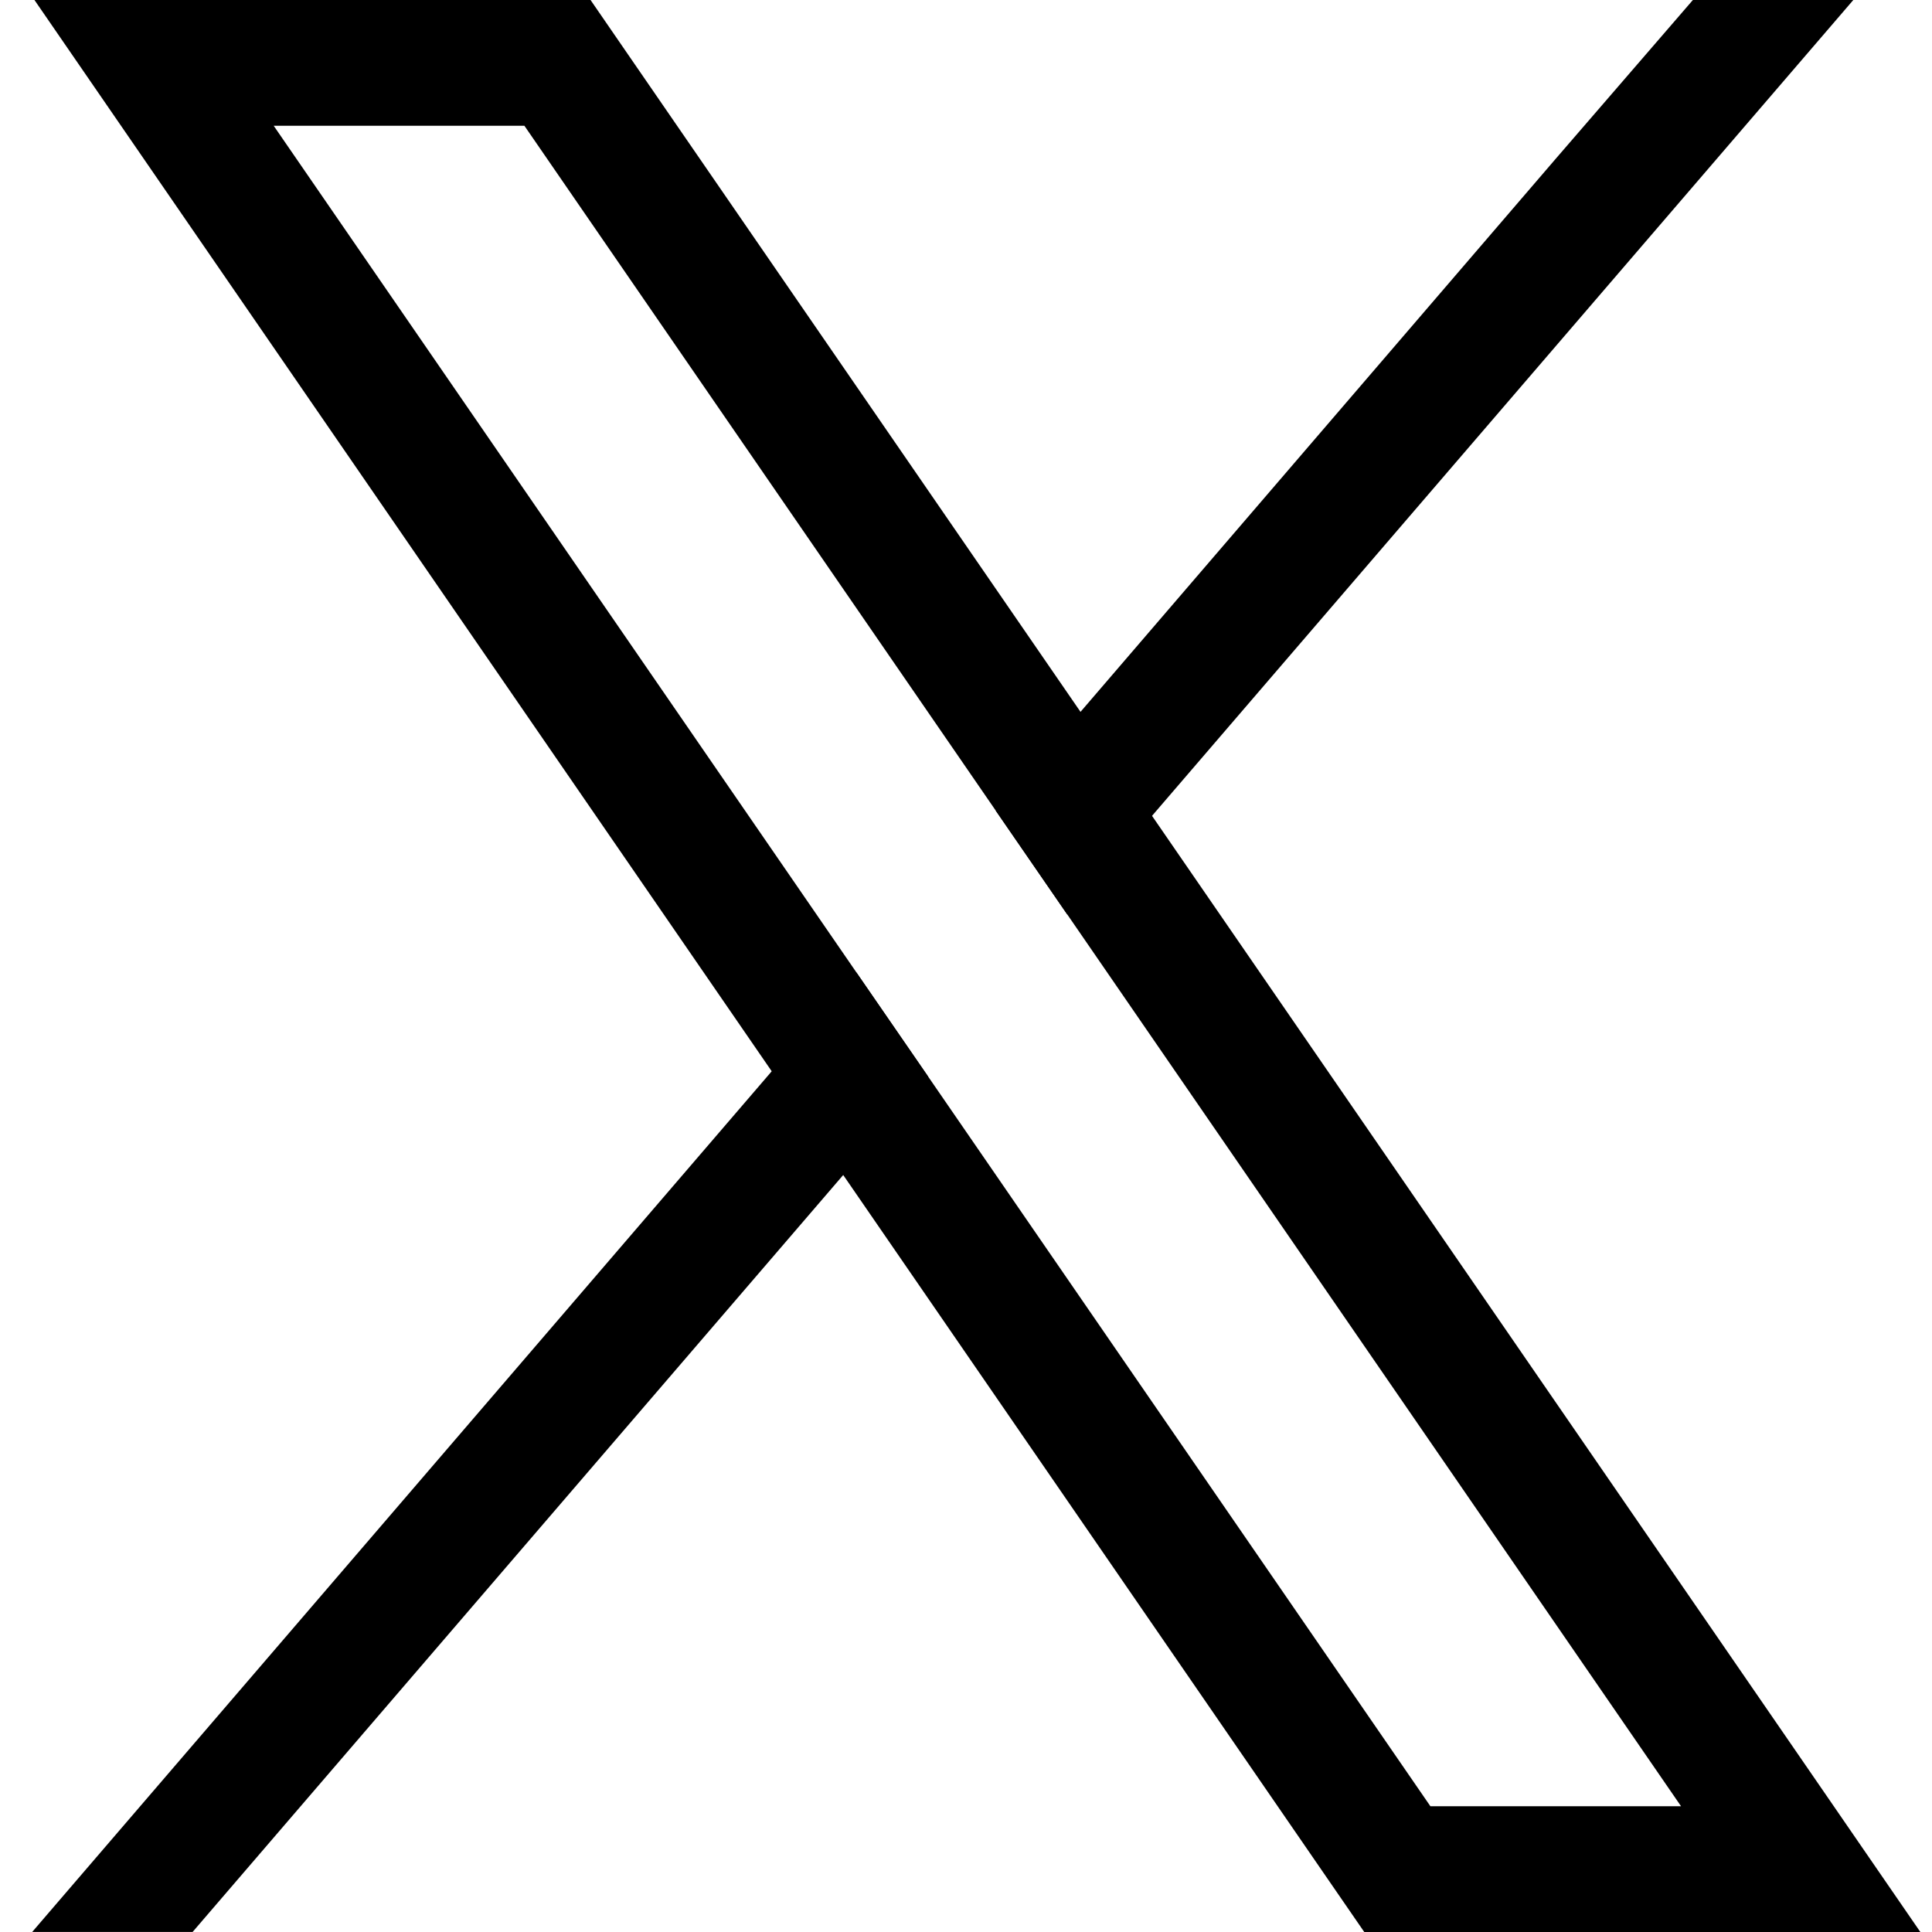
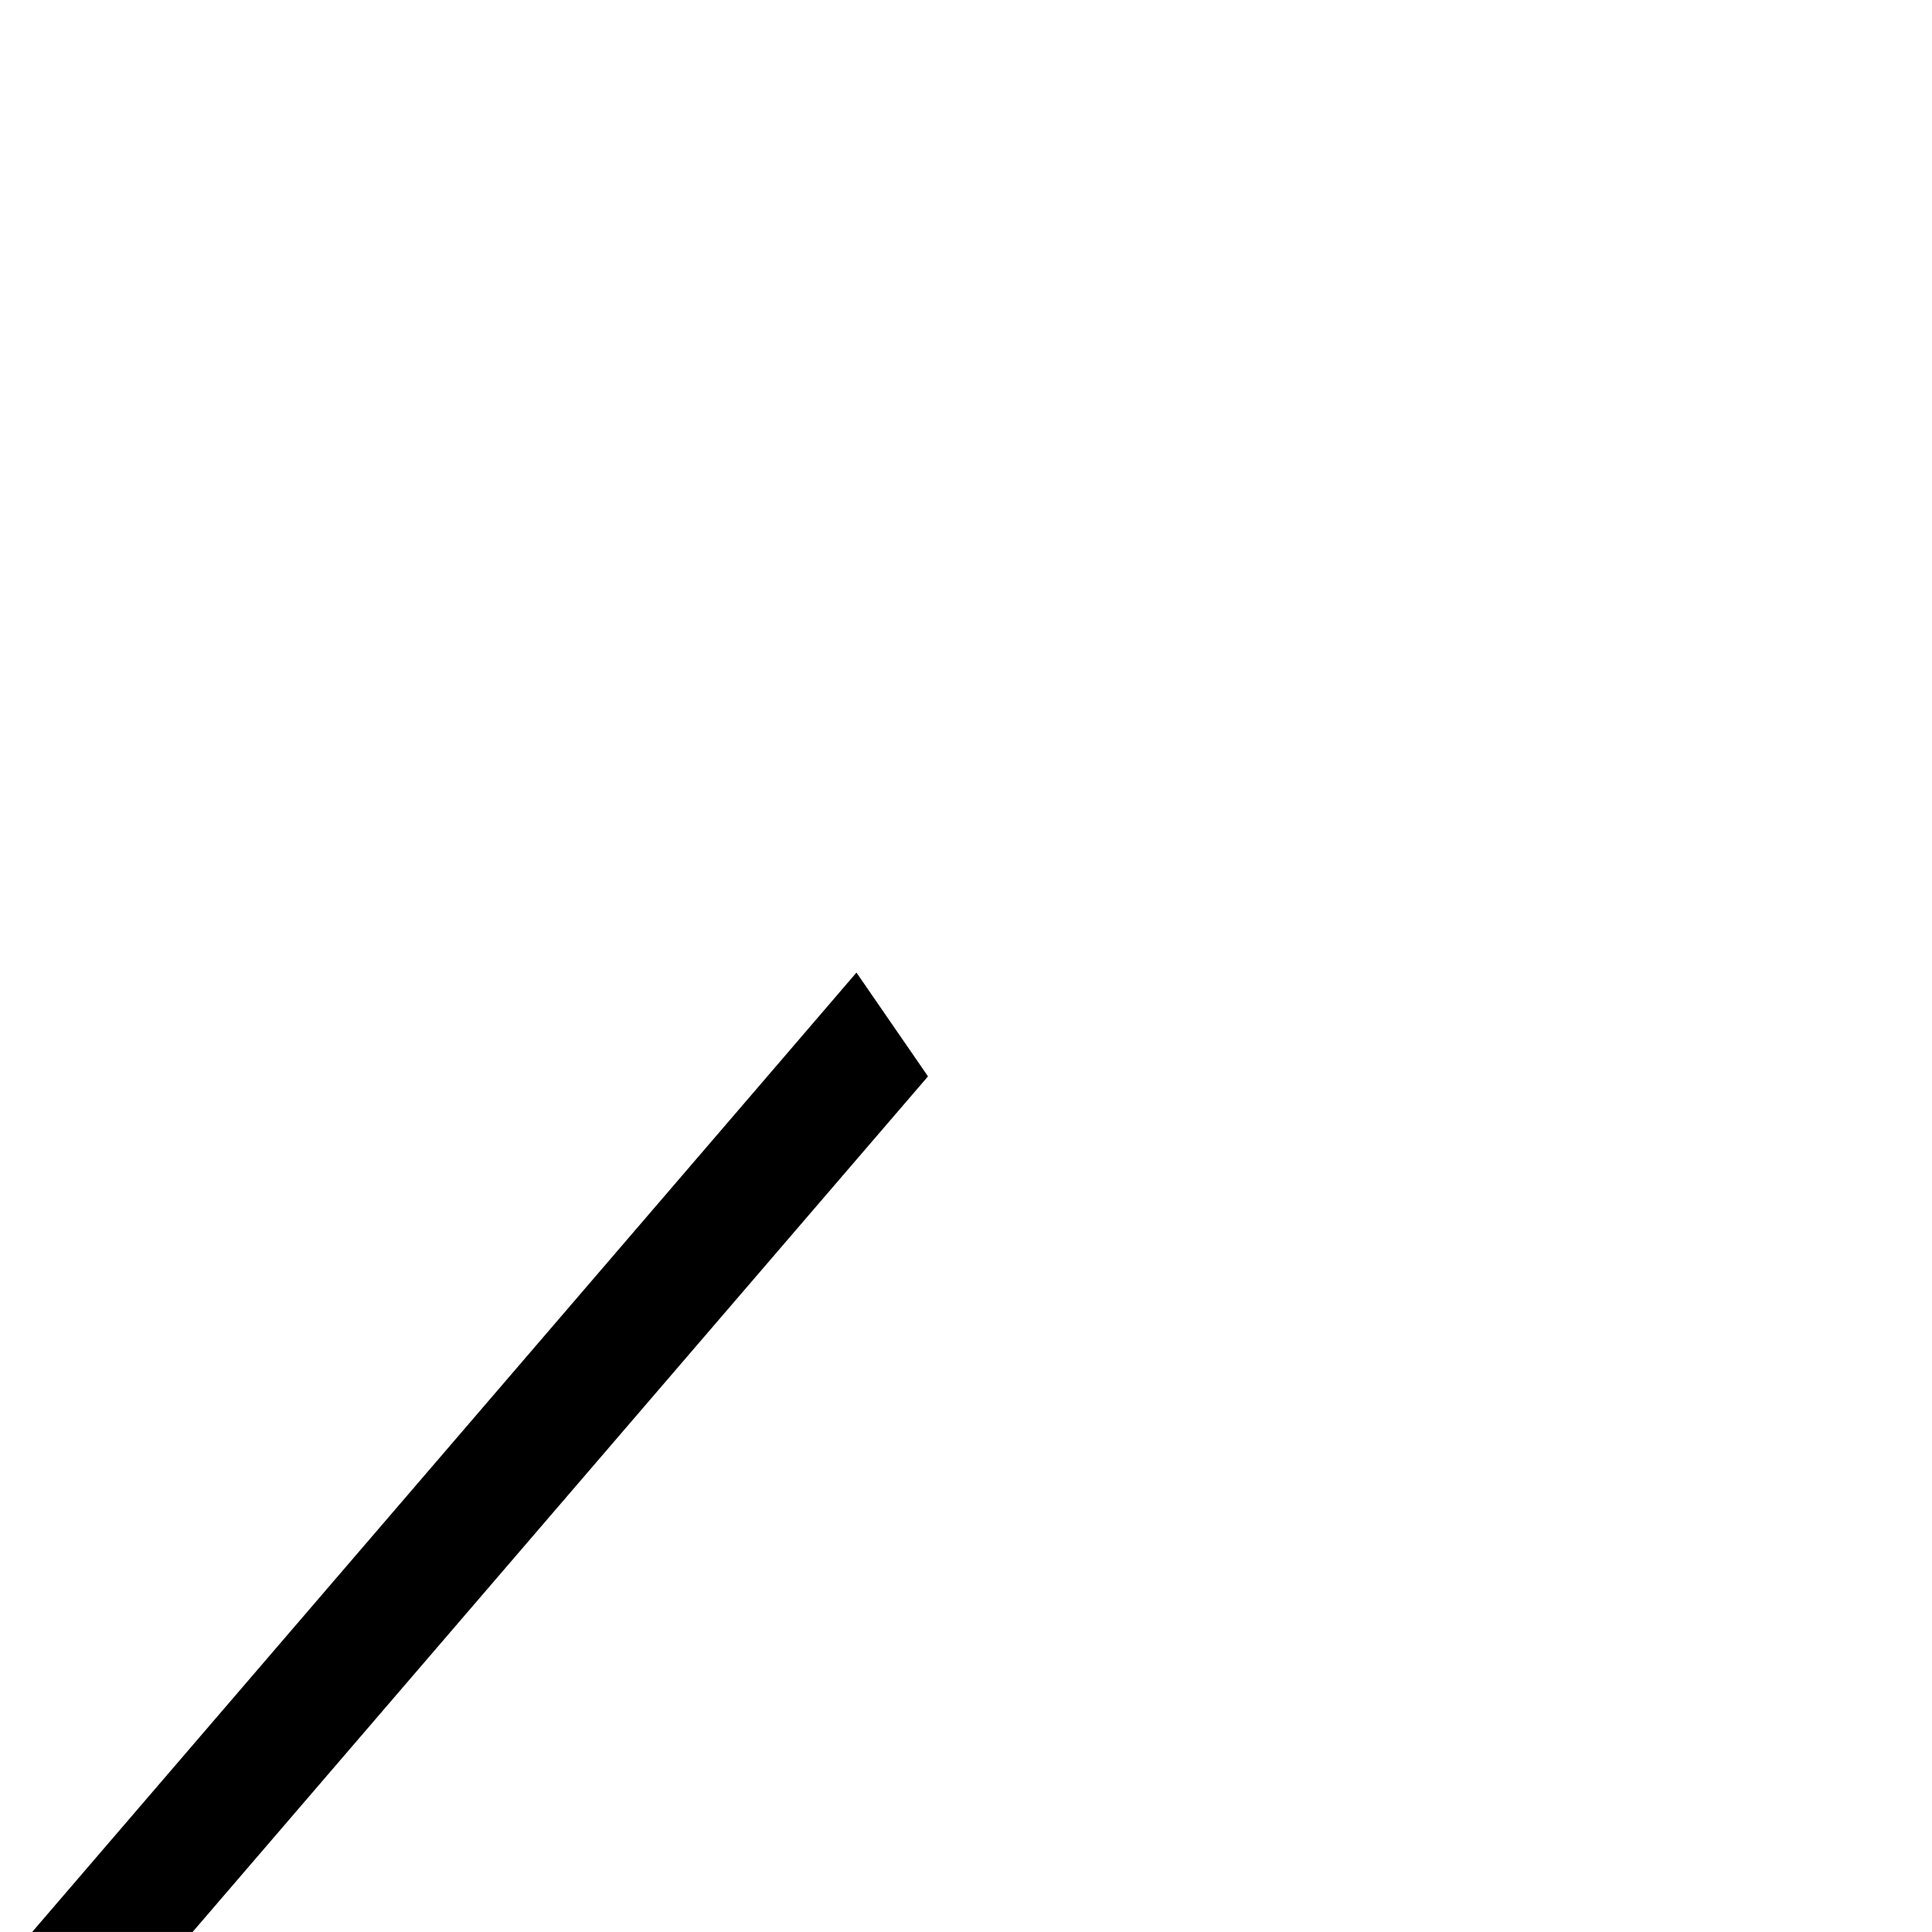
<svg xmlns="http://www.w3.org/2000/svg" width="30" height="30" viewBox="0 0 30 30" fill="none">
-   <path d="M27.713 26.94L17.889 12.669L16.779 11.055L9.752 0.846L9.17 0H0.535L2.641 3.06L11.984 16.636L13.095 18.248L20.602 29.155L21.184 30H29.819L27.713 26.94ZM22.211 28.047L14.411 16.715L13.3 15.102L4.25 1.953H8.143L15.462 12.587L16.573 14.2L26.103 28.047H22.211Z" fill="black" />
  <path d="M13.299 15.102L14.41 16.714L13.093 18.246L2.991 29.999H0.5L11.983 16.635L13.299 15.102Z" fill="black" />
-   <path d="M28.778 0L17.888 12.669L16.572 14.2L15.461 12.587L16.777 11.055L24.154 2.469L26.287 0H28.778Z" fill="black" />
</svg>